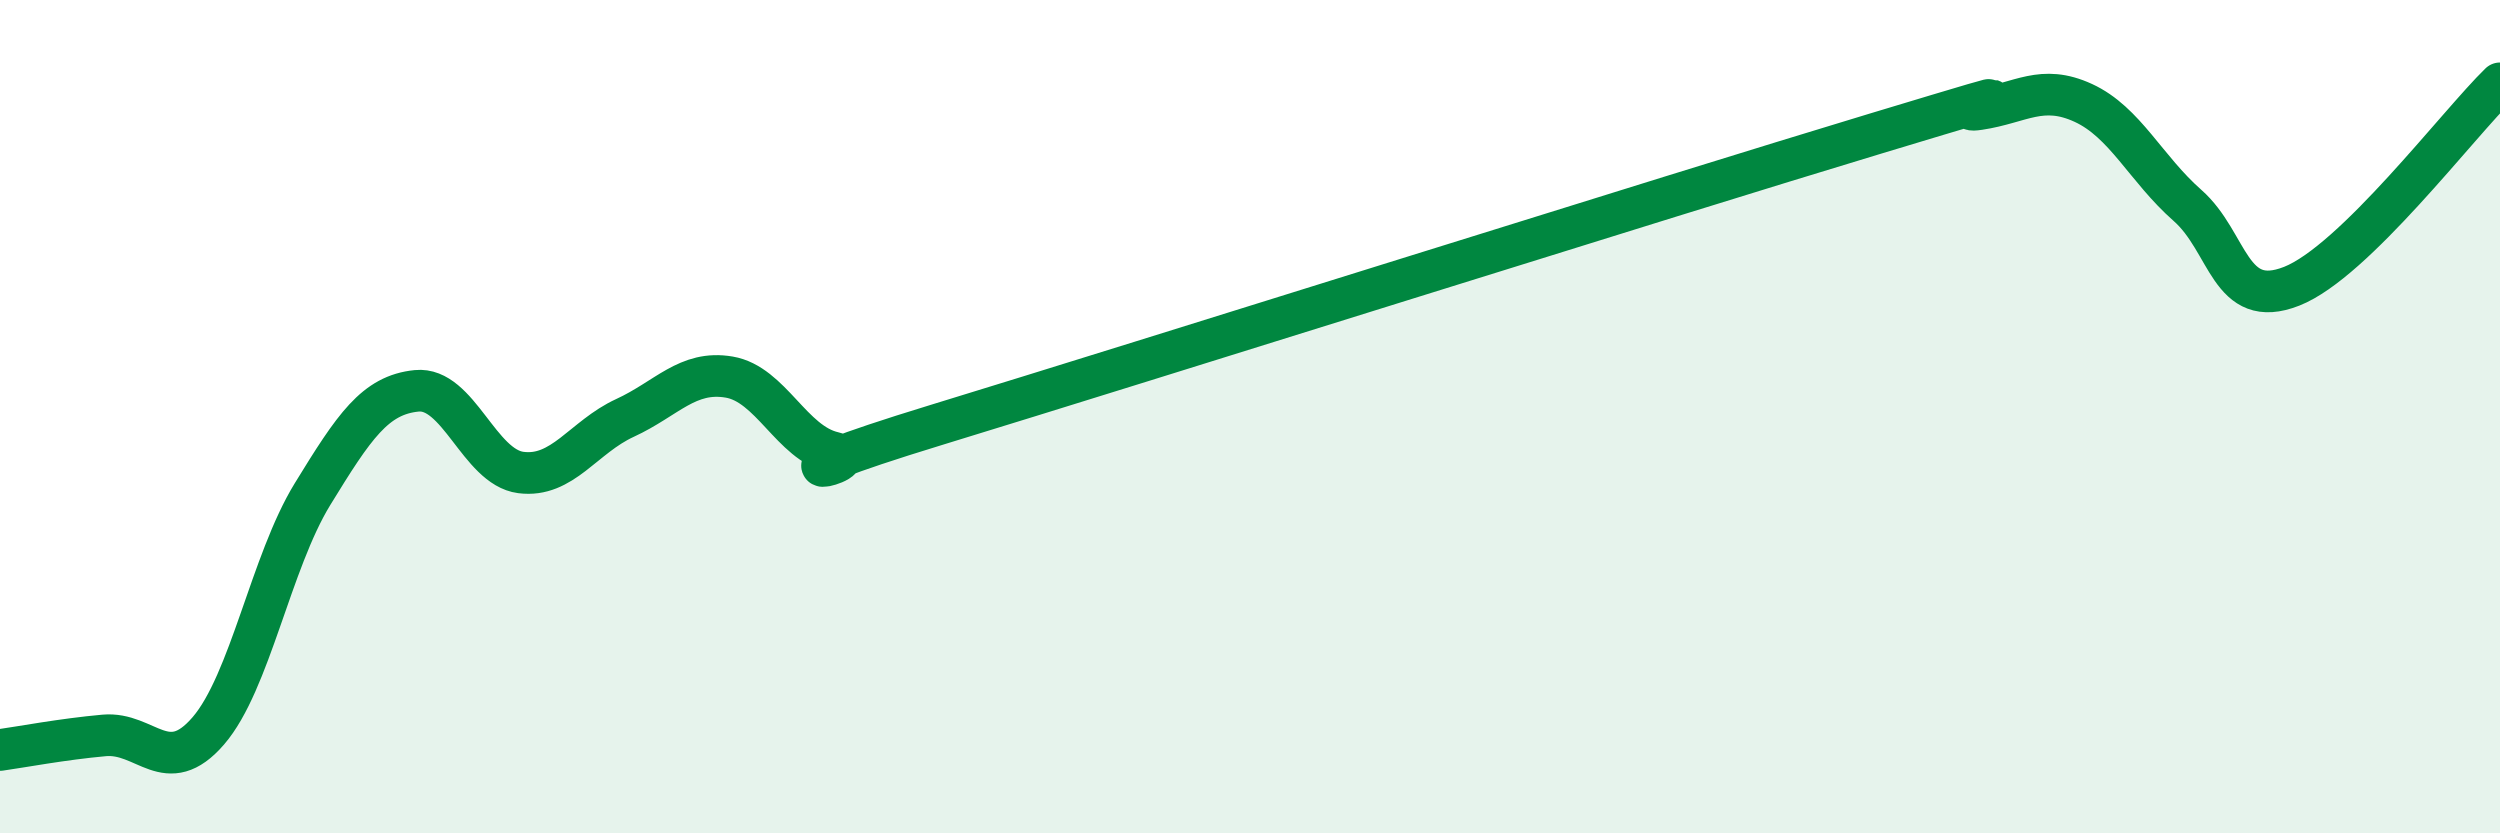
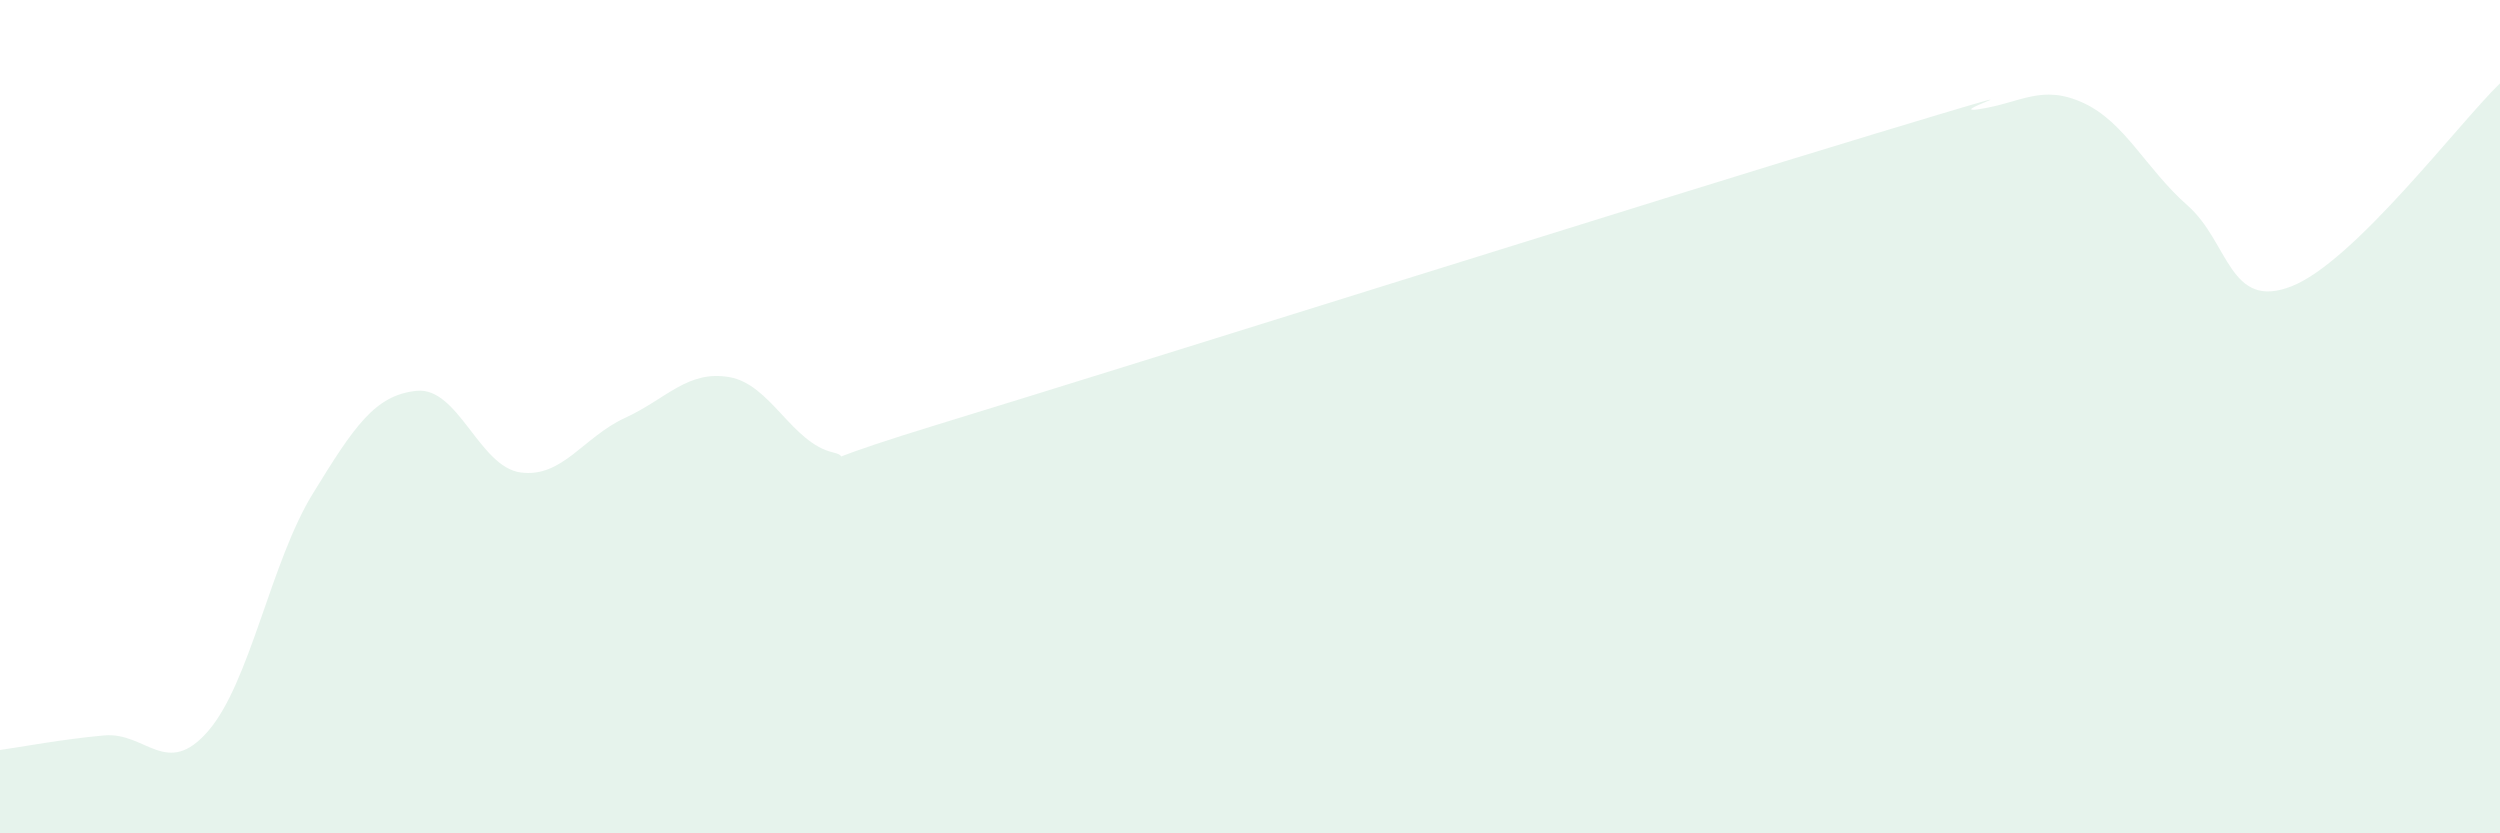
<svg xmlns="http://www.w3.org/2000/svg" width="60" height="20" viewBox="0 0 60 20">
  <path d="M 0,18 C 0.5,17.93 1.5,17.74 2.5,17.65 C 3.5,17.56 4,18.7 5,17.54 C 6,16.38 6.5,13.49 7.5,11.86 C 8.5,10.23 9,9.48 10,9.38 C 11,9.28 11.5,11.21 12.5,11.34 C 13.5,11.47 14,10.49 15,10.03 C 16,9.57 16.5,8.88 17.5,9.05 C 18.5,9.22 19,10.63 20,10.86 C 21,11.09 17.5,11.72 22.5,10.19 C 27.5,8.66 40,4.72 45,3.21 C 50,1.7 46.5,2.77 47.5,2.62 C 48.5,2.47 49,2.01 50,2.47 C 51,2.93 51.5,4.05 52.5,4.93 C 53.5,5.81 53.5,7.46 55,6.87 C 56.5,6.28 59,2.97 60,2L60 20L0 20Z" fill="#008740" opacity="0.1" stroke-linecap="round" stroke-linejoin="round" />
-   <path d="M 0,18 C 0.5,17.93 1.5,17.74 2.5,17.65 C 3.5,17.56 4,18.7 5,17.54 C 6,16.38 6.5,13.49 7.5,11.86 C 8.5,10.23 9,9.48 10,9.38 C 11,9.28 11.5,11.21 12.5,11.34 C 13.5,11.47 14,10.49 15,10.03 C 16,9.57 16.5,8.88 17.5,9.05 C 18.5,9.22 19,10.63 20,10.86 C 21,11.09 17.5,11.72 22.5,10.19 C 27.5,8.66 40,4.72 45,3.21 C 50,1.7 46.5,2.77 47.5,2.62 C 48.5,2.47 49,2.01 50,2.47 C 51,2.93 51.5,4.05 52.5,4.93 C 53.5,5.81 53.5,7.46 55,6.87 C 56.5,6.28 59,2.97 60,2" stroke="#008740" stroke-width="1" fill="none" stroke-linecap="round" stroke-linejoin="round" />
</svg>